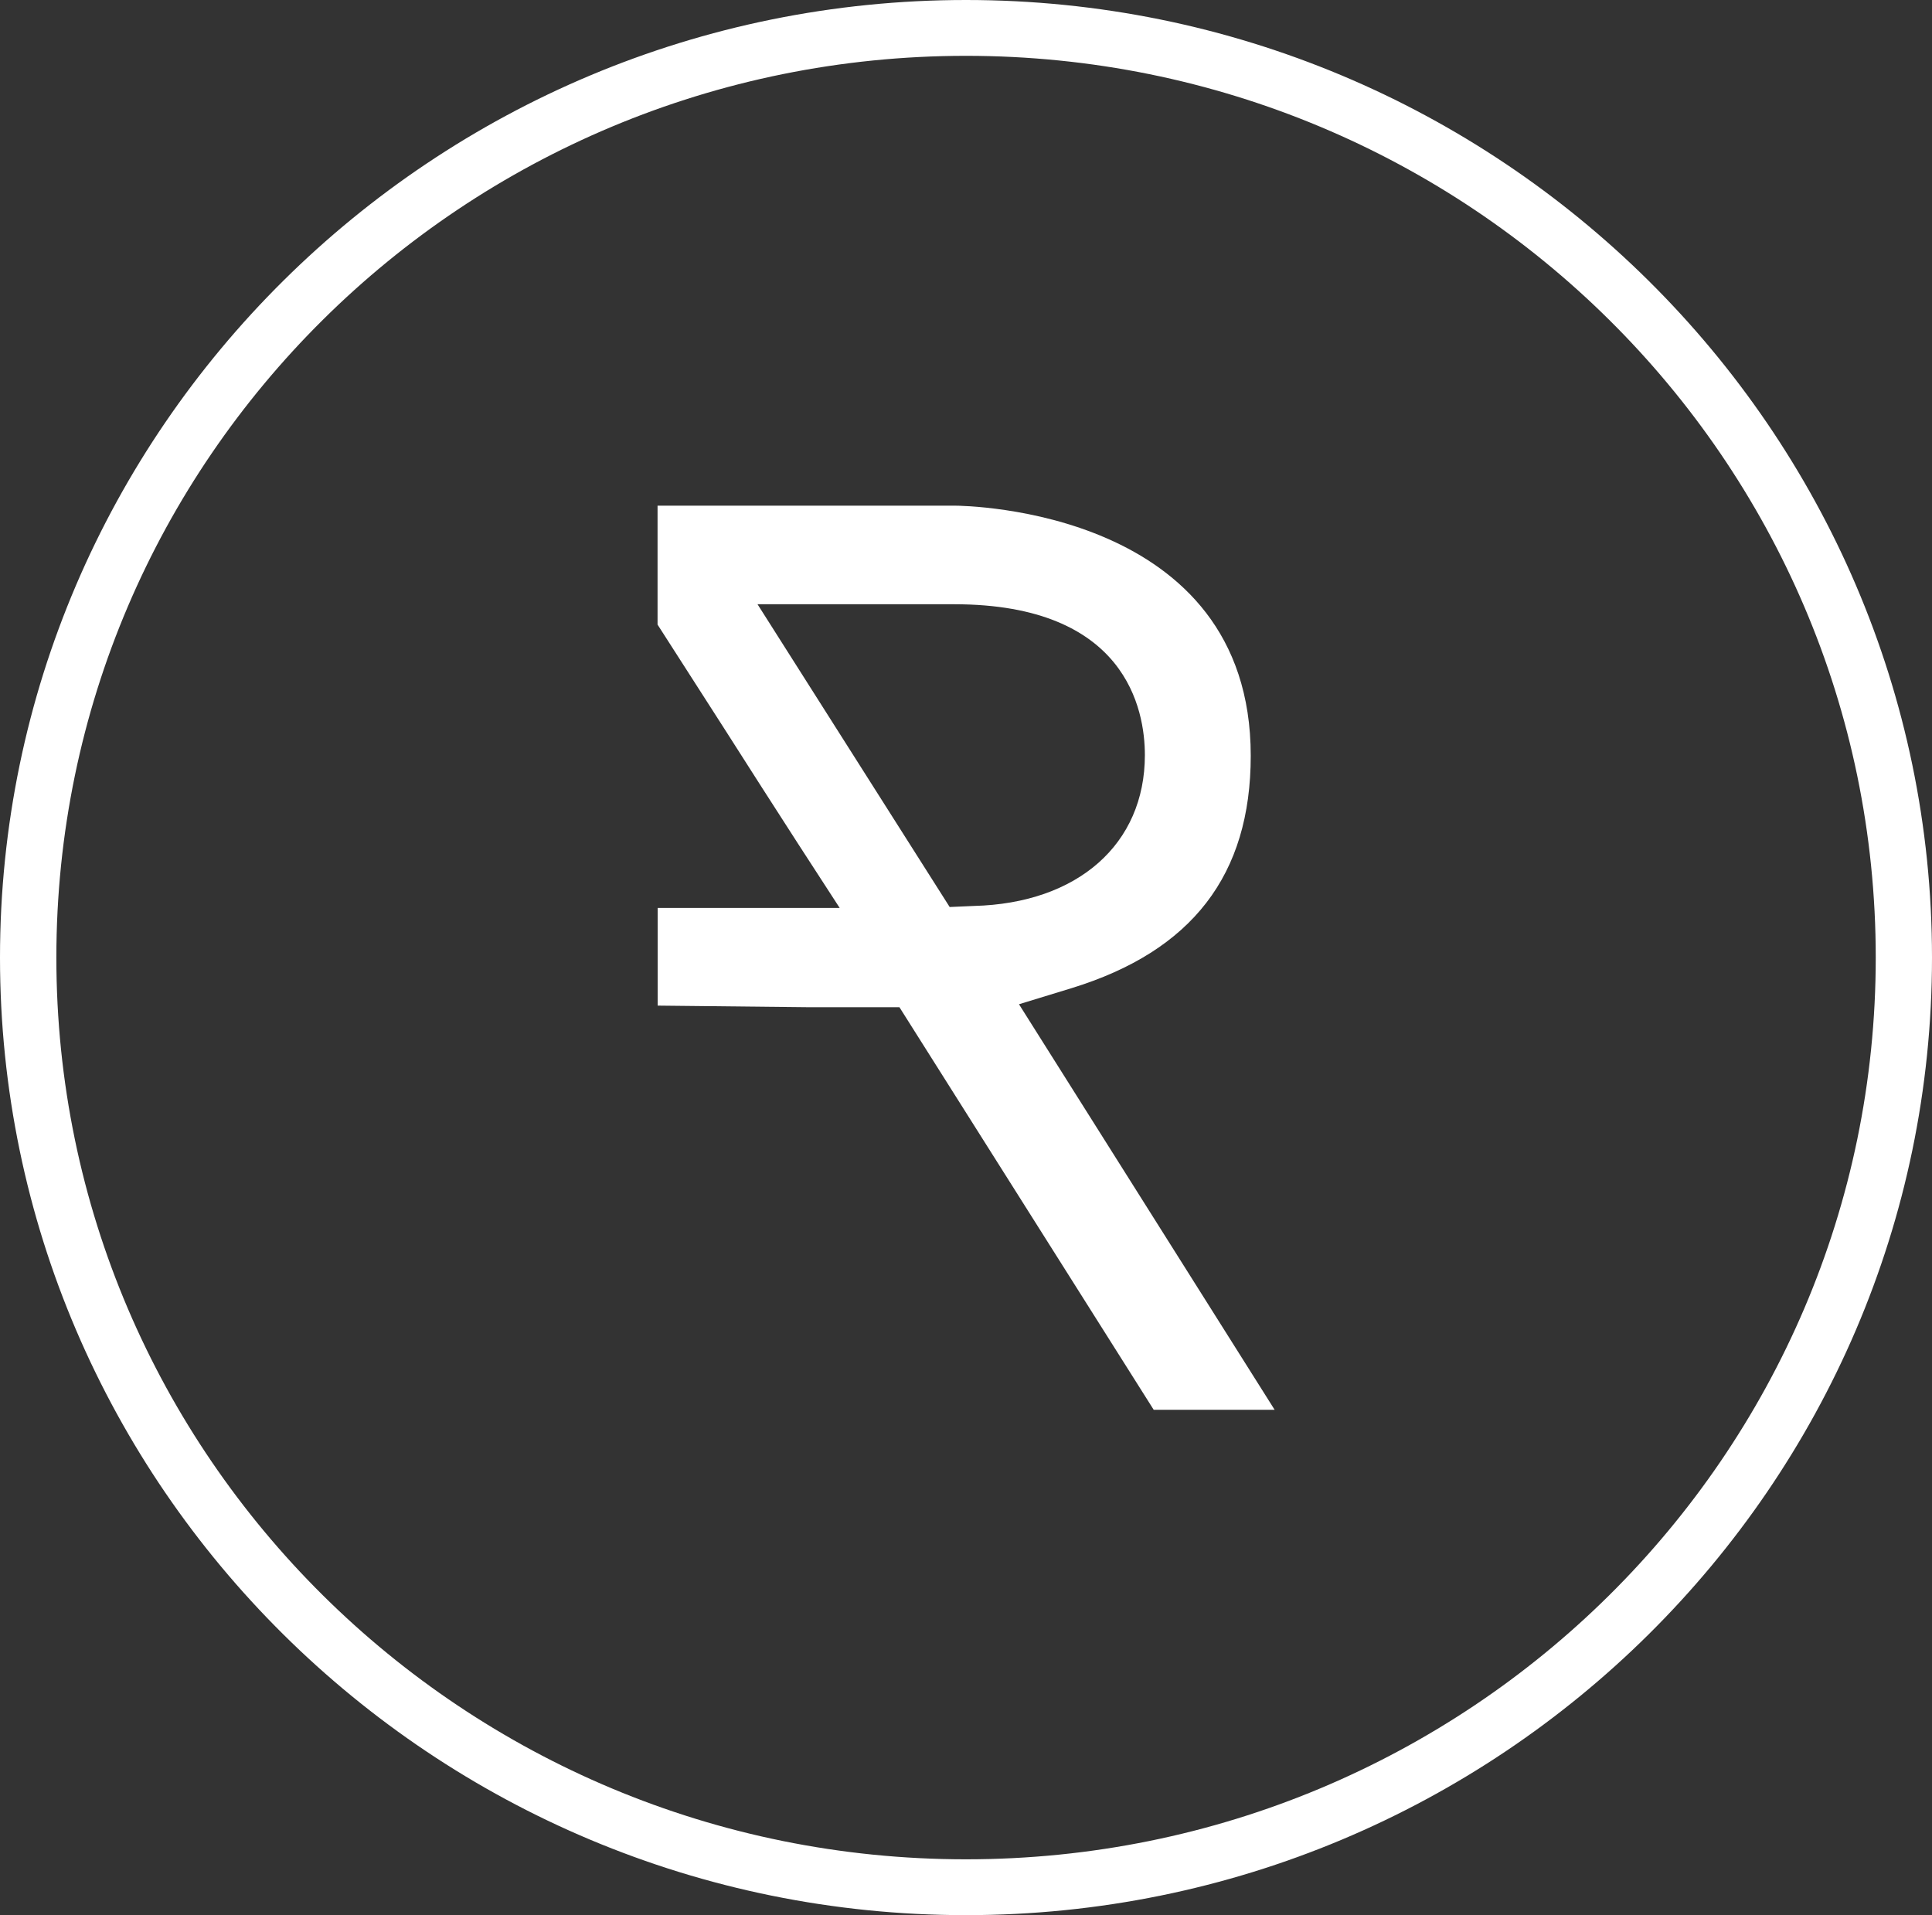
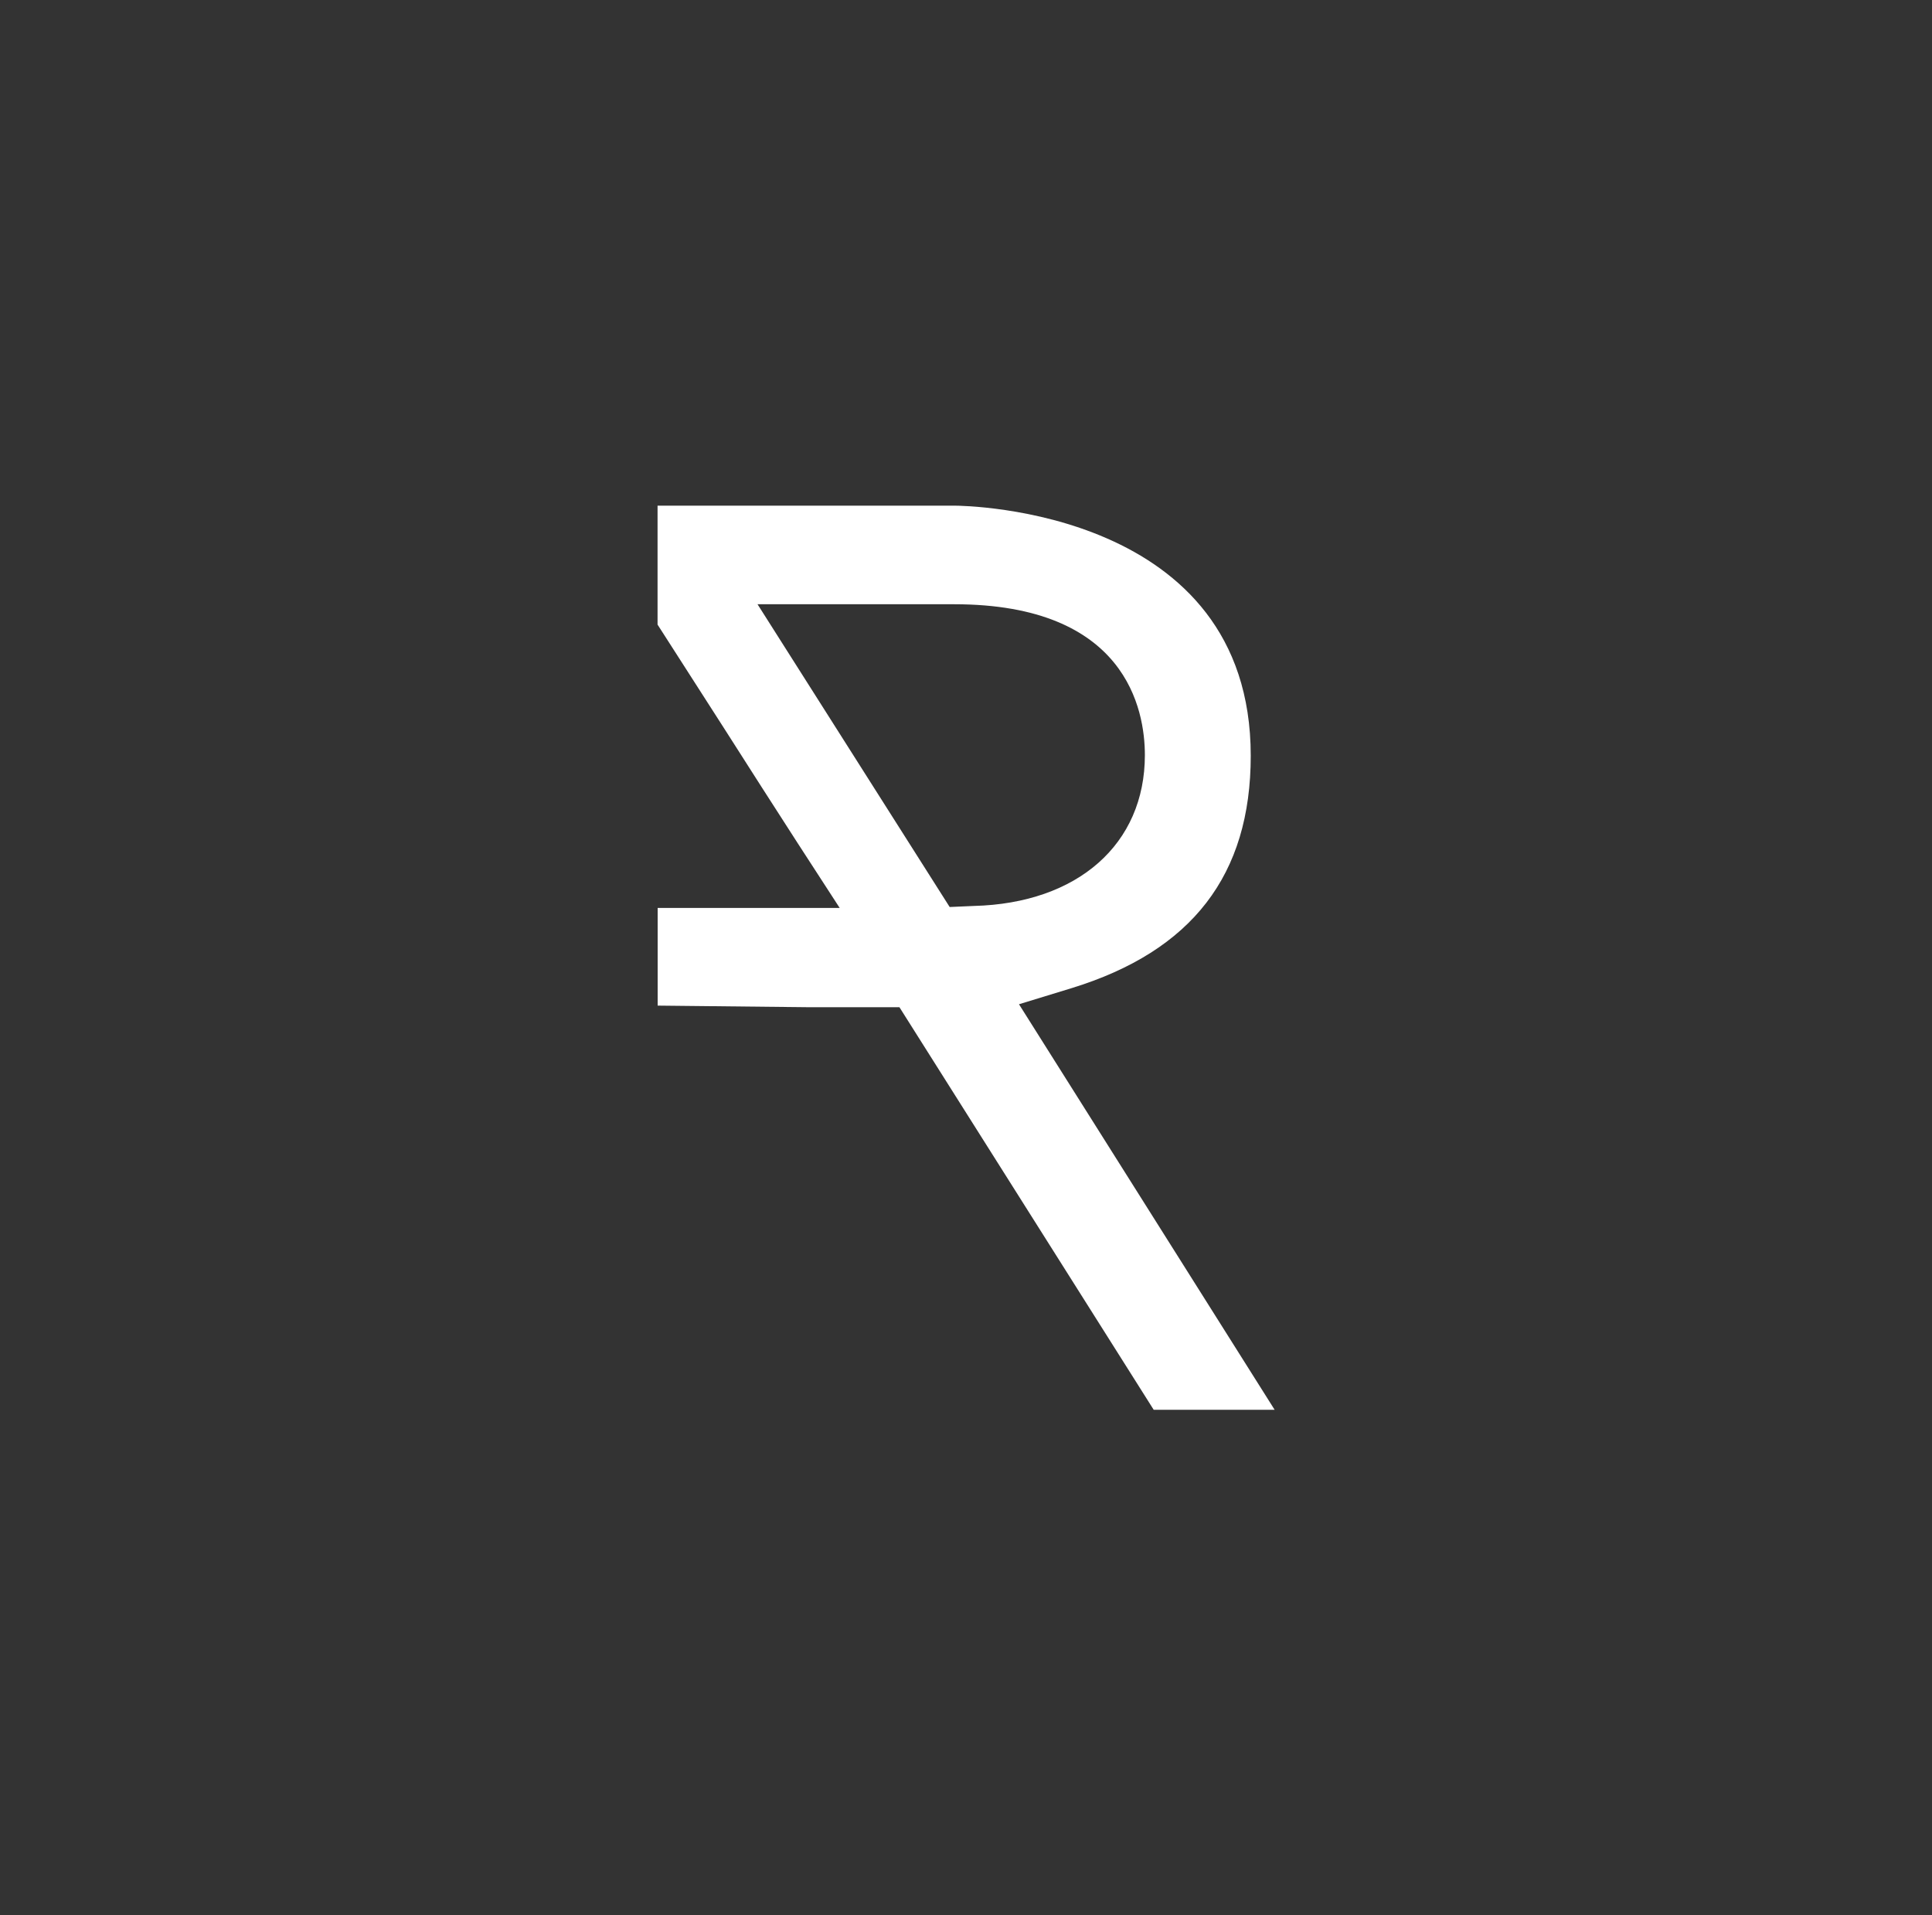
<svg xmlns="http://www.w3.org/2000/svg" version="1.1" viewBox="0 0 183.4 181.8">
  <rect x="0" y="0" width="183.4" height="181.8" fill="#333333" stroke="none" />
  <defs>
    <style>.cls-1{fill:#ffffff;}</style>
  </defs>
-   <path class="cls-1" d="m91.7 0c-50.56 0-91.7 40.78-91.7 90.9s41.14 90.9 91.7 90.9 91.7-40.8 91.7-90.9-41.14-90.9-91.7-90.9m0 5.3c47.69 0 86.36 38.32 86.36 85.6s-38.67 85.6-86.36 85.6-86.35-38.32-86.35-85.6 38.65-85.6 86.35-85.6" />
  <path class="cls-1" d="m90.15 86.1 2.29-0.1c9.87-0.25 16.24-5.87 16.24-14.32 0-4.3-1.76-14.32-18.1-14.32h-18.67zm19.37 47.73-24.14-38.22h-8.86l-14.09-0.15v-9.27h17.28l-4-6.17c-2.28-3.53-4.6-7.16-6.92-10.8-2.14-3.34-4.27-6.67-6.37-9.93v-11.29h28.16c1.14 0 28.15 0.38 28.15 23.74 0 11.32-5.57 18.54-17 22.06l-5 1.53 24.27 38.5z" />
</svg>